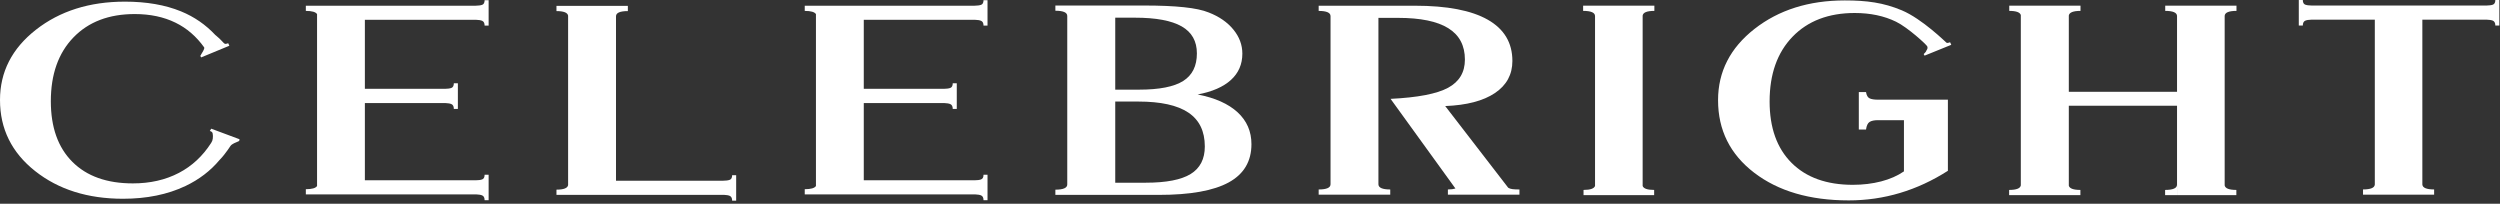
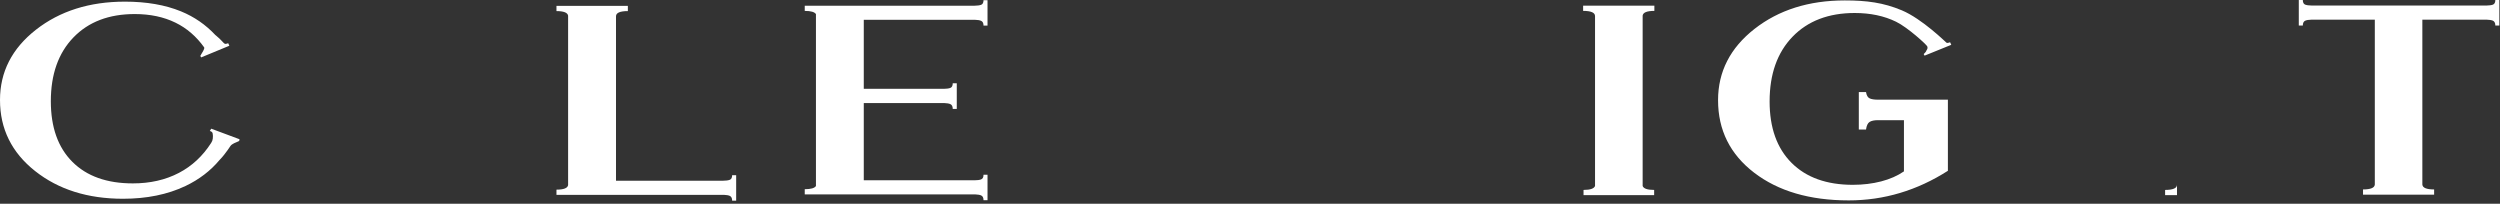
<svg xmlns="http://www.w3.org/2000/svg" width="135px" height="11px" viewBox="0 0 135 11" version="1.1">
  <rect x="0" y="0" width="135" height="11" fill="#333333" stroke="none" />
  <title>Logo White</title>
  <g id="PC端" stroke="none" stroke-width="1" fill="none" fill-rule="evenodd">
    <g id="5-At-CeleBright-Find-A-Doctor" transform="translate(-277, -5057)" fill="#FFFFFF" fill-rule="nonzero">
      <g id="Footer" transform="translate(0, 4900)">
        <g id="Logo-White" transform="translate(277, 157)">
          <path d="M52.656,1.07 C52.789,1.074 52.9,1.09 52.978,1.124 C53.066,1.162 53.11,1.248 53.11,1.383 L53.326,1.383 L53.326,0.01 L53.11,0.01 C53.11,0.145 53.066,0.228 52.978,0.261 C52.895,0.291 52.778,0.305 52.633,0.308 L44.096,0.308 L44.061,0.308 L43.456,0.308 L43.456,0.589 C43.79,0.589 43.989,0.648 44.061,0.762 L44.061,10.044 C43.989,10.158 43.79,10.217 43.456,10.217 L43.456,10.498 L44.061,10.498 L44.096,10.498 L52.666,10.498 C52.795,10.503 52.902,10.519 52.978,10.551 C53.066,10.589 53.11,10.676 53.11,10.811 L53.326,10.811 L53.326,9.437 L53.11,9.437 C53.11,9.573 53.066,9.656 52.978,9.688 C52.893,9.72 52.772,9.735 52.62,9.736 L46.644,9.736 L46.644,5.567 L51.008,5.567 C51.134,5.572 51.24,5.588 51.314,5.62 C51.403,5.658 51.448,5.746 51.448,5.882 L51.666,5.882 L51.666,4.496 L51.448,4.496 C51.448,4.632 51.403,4.717 51.314,4.749 C51.23,4.78 51.111,4.795 50.961,4.797 L46.644,4.797 L46.644,1.07 L52.656,1.07 L52.656,1.07 Z" id="路径" />
-           <path d="M25.715,1.07 C25.849,1.074 25.96,1.09 26.037,1.124 C26.125,1.162 26.169,1.248 26.169,1.383 L26.386,1.383 L26.386,0.01 L26.169,0.01 C26.169,0.145 26.125,0.228 26.037,0.261 C25.954,0.291 25.837,0.305 25.692,0.308 L17.155,0.308 L17.121,0.308 L16.515,0.308 L16.515,0.589 C16.849,0.589 17.048,0.648 17.121,0.762 L17.121,10.044 C17.048,10.158 16.849,10.217 16.515,10.217 L16.515,10.498 L17.121,10.498 L17.155,10.498 L25.725,10.498 C25.854,10.503 25.961,10.519 26.037,10.551 C26.125,10.589 26.169,10.676 26.169,10.811 L26.386,10.811 L26.386,9.437 L26.169,9.437 C26.169,9.573 26.125,9.656 26.037,9.688 C25.952,9.72 25.831,9.735 25.679,9.736 L19.703,9.736 L19.703,5.567 L24.067,5.567 C24.193,5.572 24.299,5.588 24.374,5.62 C24.462,5.658 24.507,5.746 24.507,5.882 L24.725,5.882 L24.725,4.496 L24.507,4.496 C24.507,4.632 24.462,4.717 24.374,4.749 C24.289,4.78 24.17,4.795 24.02,4.797 L19.703,4.797 L19.703,1.07 L25.715,1.07 L25.715,1.07 Z" id="路径" />
-           <path d="M66.831,6.064 C66.333,5.606 65.614,5.284 64.673,5.101 C65.461,4.953 66.06,4.692 66.471,4.317 C66.882,3.942 67.087,3.469 67.087,2.898 C67.087,2.424 66.925,1.99 66.601,1.594 C66.278,1.199 65.833,0.892 65.269,0.673 C64.956,0.545 64.512,0.451 63.937,0.39 C63.363,0.328 62.637,0.298 61.759,0.298 L57.632,0.298 L56.99,0.298 L56.99,0.58 C57.418,0.58 57.632,0.674 57.632,0.862 L57.632,9.96 C57.632,10.147 57.418,10.242 56.99,10.242 L56.99,10.524 L57.632,10.524 L62.574,10.524 C64.273,10.524 65.532,10.299 66.351,9.85 C67.169,9.402 67.578,8.713 67.578,7.786 C67.578,7.097 67.329,6.523 66.831,6.064 Z M60.223,0.955 L61.289,0.955 C62.424,0.955 63.265,1.113 63.812,1.426 C64.359,1.739 64.632,2.225 64.632,2.883 C64.632,3.566 64.385,4.063 63.89,4.374 C63.396,4.686 62.601,4.841 61.508,4.841 L60.223,4.841 L60.223,0.955 L60.223,0.955 Z M64.297,9.395 C63.789,9.708 62.981,9.866 61.874,9.866 L60.223,9.866 L60.223,5.484 L61.466,5.484 C62.678,5.484 63.58,5.682 64.172,6.08 C64.764,6.478 65.06,7.087 65.06,7.908 C65.06,8.586 64.806,9.081 64.297,9.395 Z" id="形状" />
-           <path d="M81.443,10.137 L78.041,5.727 C79.202,5.681 80.096,5.448 80.726,5.025 C81.354,4.603 81.669,4.025 81.669,3.293 C81.669,2.311 81.226,1.568 80.34,1.064 C79.454,0.561 78.145,0.309 76.415,0.309 L71.849,0.309 L71.208,0.309 L71.208,0.59 C71.636,0.59 71.849,0.684 71.849,0.872 L71.849,9.949 C71.849,10.137 71.636,10.231 71.208,10.231 L71.208,10.512 L71.849,10.512 L74.432,10.512 L74.435,10.512 L75.073,10.512 L75.073,10.231 C74.652,10.231 74.441,10.139 74.435,9.957 L74.435,0.965 L75.498,0.965 C76.707,0.965 77.61,1.151 78.208,1.523 C78.806,1.894 79.105,2.459 79.105,3.217 C79.105,3.903 78.803,4.411 78.198,4.739 C77.593,5.067 76.557,5.267 75.091,5.338 L78.593,10.179 C78.49,10.211 78.36,10.231 78.186,10.231 L78.186,10.512 L78.826,10.512 L78.826,10.502 L78.834,10.512 L81.409,10.512 L81.731,10.512 L82.05,10.512 L82.05,10.231 C81.742,10.231 81.557,10.216 81.443,10.137 Z" id="路径" />
          <g id="编组" transform="translate(108.493, 0.306)">
-             <path d="M12.277,0.282 L12.277,0 L11.639,0 L11.634,0 L9.072,0 L9.067,0 L8.429,0 L8.429,0.282 C8.846,0.282 9.056,0.373 9.067,0.551 L9.067,4.653 L3.223,4.653 L3.223,0.528 C3.253,0.367 3.457,0.282 3.854,0.282 L3.854,0 L3.223,0 L3.212,0 L0.649,0 L0.631,0 L0.007,0 L0.007,0.282 C0.386,0.282 0.587,0.36 0.631,0.507 L0.631,9.705 C0.601,9.866 0.396,9.95 0,9.95 L0,10.232 L0.631,10.232 L0.643,10.232 L3.205,10.232 L3.223,10.232 L3.848,10.232 L3.848,9.95 C3.468,9.95 3.267,9.872 3.223,9.725 L3.223,5.403 L9.067,5.403 L9.067,10.232 L11.627,10.232 L11.639,10.232 L12.27,10.232 L12.27,9.95 C11.873,9.95 11.669,9.866 11.639,9.705 L11.639,0.548 C11.653,0.372 11.862,0.282 12.277,0.282 Z" id="路径" />
            <path d="M8.423,9.95 L8.423,10.232 L9.065,10.232 L9.065,9.668 C9.065,9.856 8.851,9.95 8.423,9.95 Z" id="路径" />
          </g>
          <path d="M89.336,0.588 L89.336,0.306 L88.703,0.306 L88.694,0.306 L86.132,0.306 L85.489,0.306 L85.489,0.588 C85.917,0.588 86.132,0.682 86.132,0.87 L86.132,10.042 C86.081,10.181 85.881,10.256 85.511,10.256 L85.511,10.538 L86.132,10.538 L86.154,10.538 L88.681,10.538 L88.703,10.538 L89.324,10.538 L89.324,10.256 C88.954,10.256 88.754,10.182 88.703,10.042 L88.703,0.841 C88.727,0.674 88.933,0.588 89.336,0.588 Z" id="路径" />
          <path d="M134.748,0 C134.748,0.136 134.703,0.219 134.615,0.252 C134.532,0.282 134.415,0.296 134.27,0.299 L124.83,0.299 C124.684,0.296 124.567,0.282 124.484,0.252 C124.396,0.219 124.352,0.136 124.352,0 L124.135,0 L124.135,1.377 L124.352,1.377 C124.352,1.242 124.396,1.155 124.484,1.116 C124.562,1.083 124.673,1.066 124.807,1.063 L128.24,1.063 L128.24,9.963 C128.228,10.14 128.018,10.23 127.603,10.23 L127.603,10.512 L128.24,10.512 L128.244,10.512 L130.802,10.512 L130.807,10.512 L131.443,10.512 L131.443,10.23 C131.029,10.23 130.82,10.14 130.807,9.964 L130.807,1.063 L134.293,1.063 C134.426,1.067 134.538,1.083 134.615,1.116 C134.703,1.155 134.748,1.242 134.748,1.377 L134.965,1.377 L134.965,0 L134.748,0 Z" id="路径" />
          <path d="M39.536,9.46 C39.536,9.596 39.492,9.679 39.404,9.711 C39.318,9.743 39.198,9.758 39.045,9.759 L33.264,9.759 L33.264,0.88 C33.265,0.693 33.478,0.599 33.904,0.599 L33.904,0.318 L33.264,0.318 L33.264,0.318 L30.69,0.318 L30.678,0.318 L30.049,0.318 L30.049,0.599 C30.445,0.599 30.649,0.684 30.678,0.845 L30.678,9.995 C30.649,10.157 30.445,10.241 30.049,10.241 L30.049,10.522 L30.678,10.522 L30.69,10.522 L39.092,10.522 C39.22,10.527 39.328,10.543 39.404,10.575 C39.492,10.614 39.536,10.7 39.536,10.836 L39.753,10.836 L39.753,9.46 L39.536,9.46 L39.536,9.46 Z" id="路径" />
          <path d="M11.405,6.949 L11.33,7.074 C11.378,7.083 11.418,7.104 11.45,7.135 C11.511,7.194 11.514,7.474 11.461,7.606 C11.446,7.643 11.421,7.681 11.401,7.72 C10.948,8.426 10.369,8.967 9.661,9.336 C8.937,9.714 8.108,9.903 7.172,9.903 C5.772,9.903 4.684,9.515 3.908,8.739 C3.132,7.963 2.745,6.872 2.745,5.468 C2.745,4.012 3.152,2.863 3.966,2.021 C4.78,1.179 5.883,0.759 7.276,0.759 C8.107,0.759 8.84,0.913 9.474,1.223 C10.088,1.522 10.604,1.97 11.026,2.559 C11.065,2.634 10.894,2.883 10.869,2.926 C10.86,2.946 10.852,2.962 10.844,2.976 C10.836,2.991 10.826,3.003 10.815,3.016 L10.862,3.1 L12.385,2.47 L12.323,2.334 C12.3,2.341 12.27,2.351 12.232,2.362 C12.193,2.374 12.16,2.373 12.131,2.359 C12.108,2.348 12.06,2.302 11.986,2.22 C11.913,2.138 11.804,2.036 11.66,1.915 C11.65,1.907 11.638,1.898 11.628,1.89 C11.114,1.342 10.501,0.911 9.775,0.614 C8.919,0.264 7.909,0.089 6.746,0.089 C4.833,0.089 3.231,0.595 1.939,1.607 C0.647,2.619 0,3.883 0,5.4 C0,6.957 0.631,8.235 1.892,9.234 C3.153,10.233 4.736,10.733 6.642,10.733 C7.923,10.733 9.048,10.503 10.014,10.045 C10.754,9.693 11.367,9.223 11.857,8.638 C11.947,8.544 12.031,8.451 12.101,8.36 C12.245,8.176 12.358,8.018 12.441,7.888 C12.525,7.758 12.771,7.682 12.808,7.662 C12.826,7.652 12.844,7.644 12.862,7.638 C12.88,7.632 12.898,7.623 12.916,7.613 L12.935,7.519 L11.405,6.949 Z" id="路径" />
          <path d="M102.813,5.383 L101.413,5.383 C101.211,5.383 101.06,5.359 100.959,5.311 C100.859,5.264 100.794,5.151 100.765,4.972 L100.376,4.972 L100.376,6.995 L100.765,6.995 C100.794,6.784 100.859,6.647 100.959,6.584 C101.06,6.521 101.211,6.489 101.413,6.489 L102.813,6.489 L102.813,9.254 C102.469,9.491 102.06,9.671 101.585,9.795 C101.111,9.918 100.599,9.98 100.051,9.98 C98.638,9.98 97.536,9.585 96.745,8.795 C95.954,8.005 95.559,6.9 95.559,5.48 C95.559,4.003 95.972,2.838 96.798,1.983 C97.624,1.129 98.743,0.702 100.156,0.702 C101,0.702 101.743,0.859 102.387,1.173 C103.03,1.487 104.042,2.419 104.073,2.506 C104.104,2.593 104.083,2.641 104.03,2.722 C104.012,2.804 103.891,2.907 103.879,2.92 L103.927,3.005 L105.369,2.42 L105.306,2.282 C105.283,2.289 105.252,2.298 105.213,2.31 C105.174,2.322 105.14,2.321 105.111,2.307 C105.088,2.296 103.804,1.02 102.692,0.555 C101.704,0.142 100.8,0.023 99.619,0.023 C97.679,0.023 96.053,0.536 94.742,1.562 C93.431,2.589 92.775,3.872 92.775,5.41 C92.775,7.026 93.426,8.332 94.726,9.327 C96.027,10.323 97.728,10.821 99.83,10.821 C100.785,10.821 101.71,10.687 102.603,10.419 C103.496,10.152 104.356,9.753 105.186,9.223 L105.186,5.381 L102.814,5.381 L102.814,5.383 L102.813,5.383 Z" id="路径" />
-           <line x1="53.835" y1="5.556" x2="53.887" y2="5.265" id="路径" />
          <line x1="54.51" y1="5.556" x2="54.562" y2="5.265" id="路径" />
        </g>
      </g>
    </g>
  </g>
</svg>